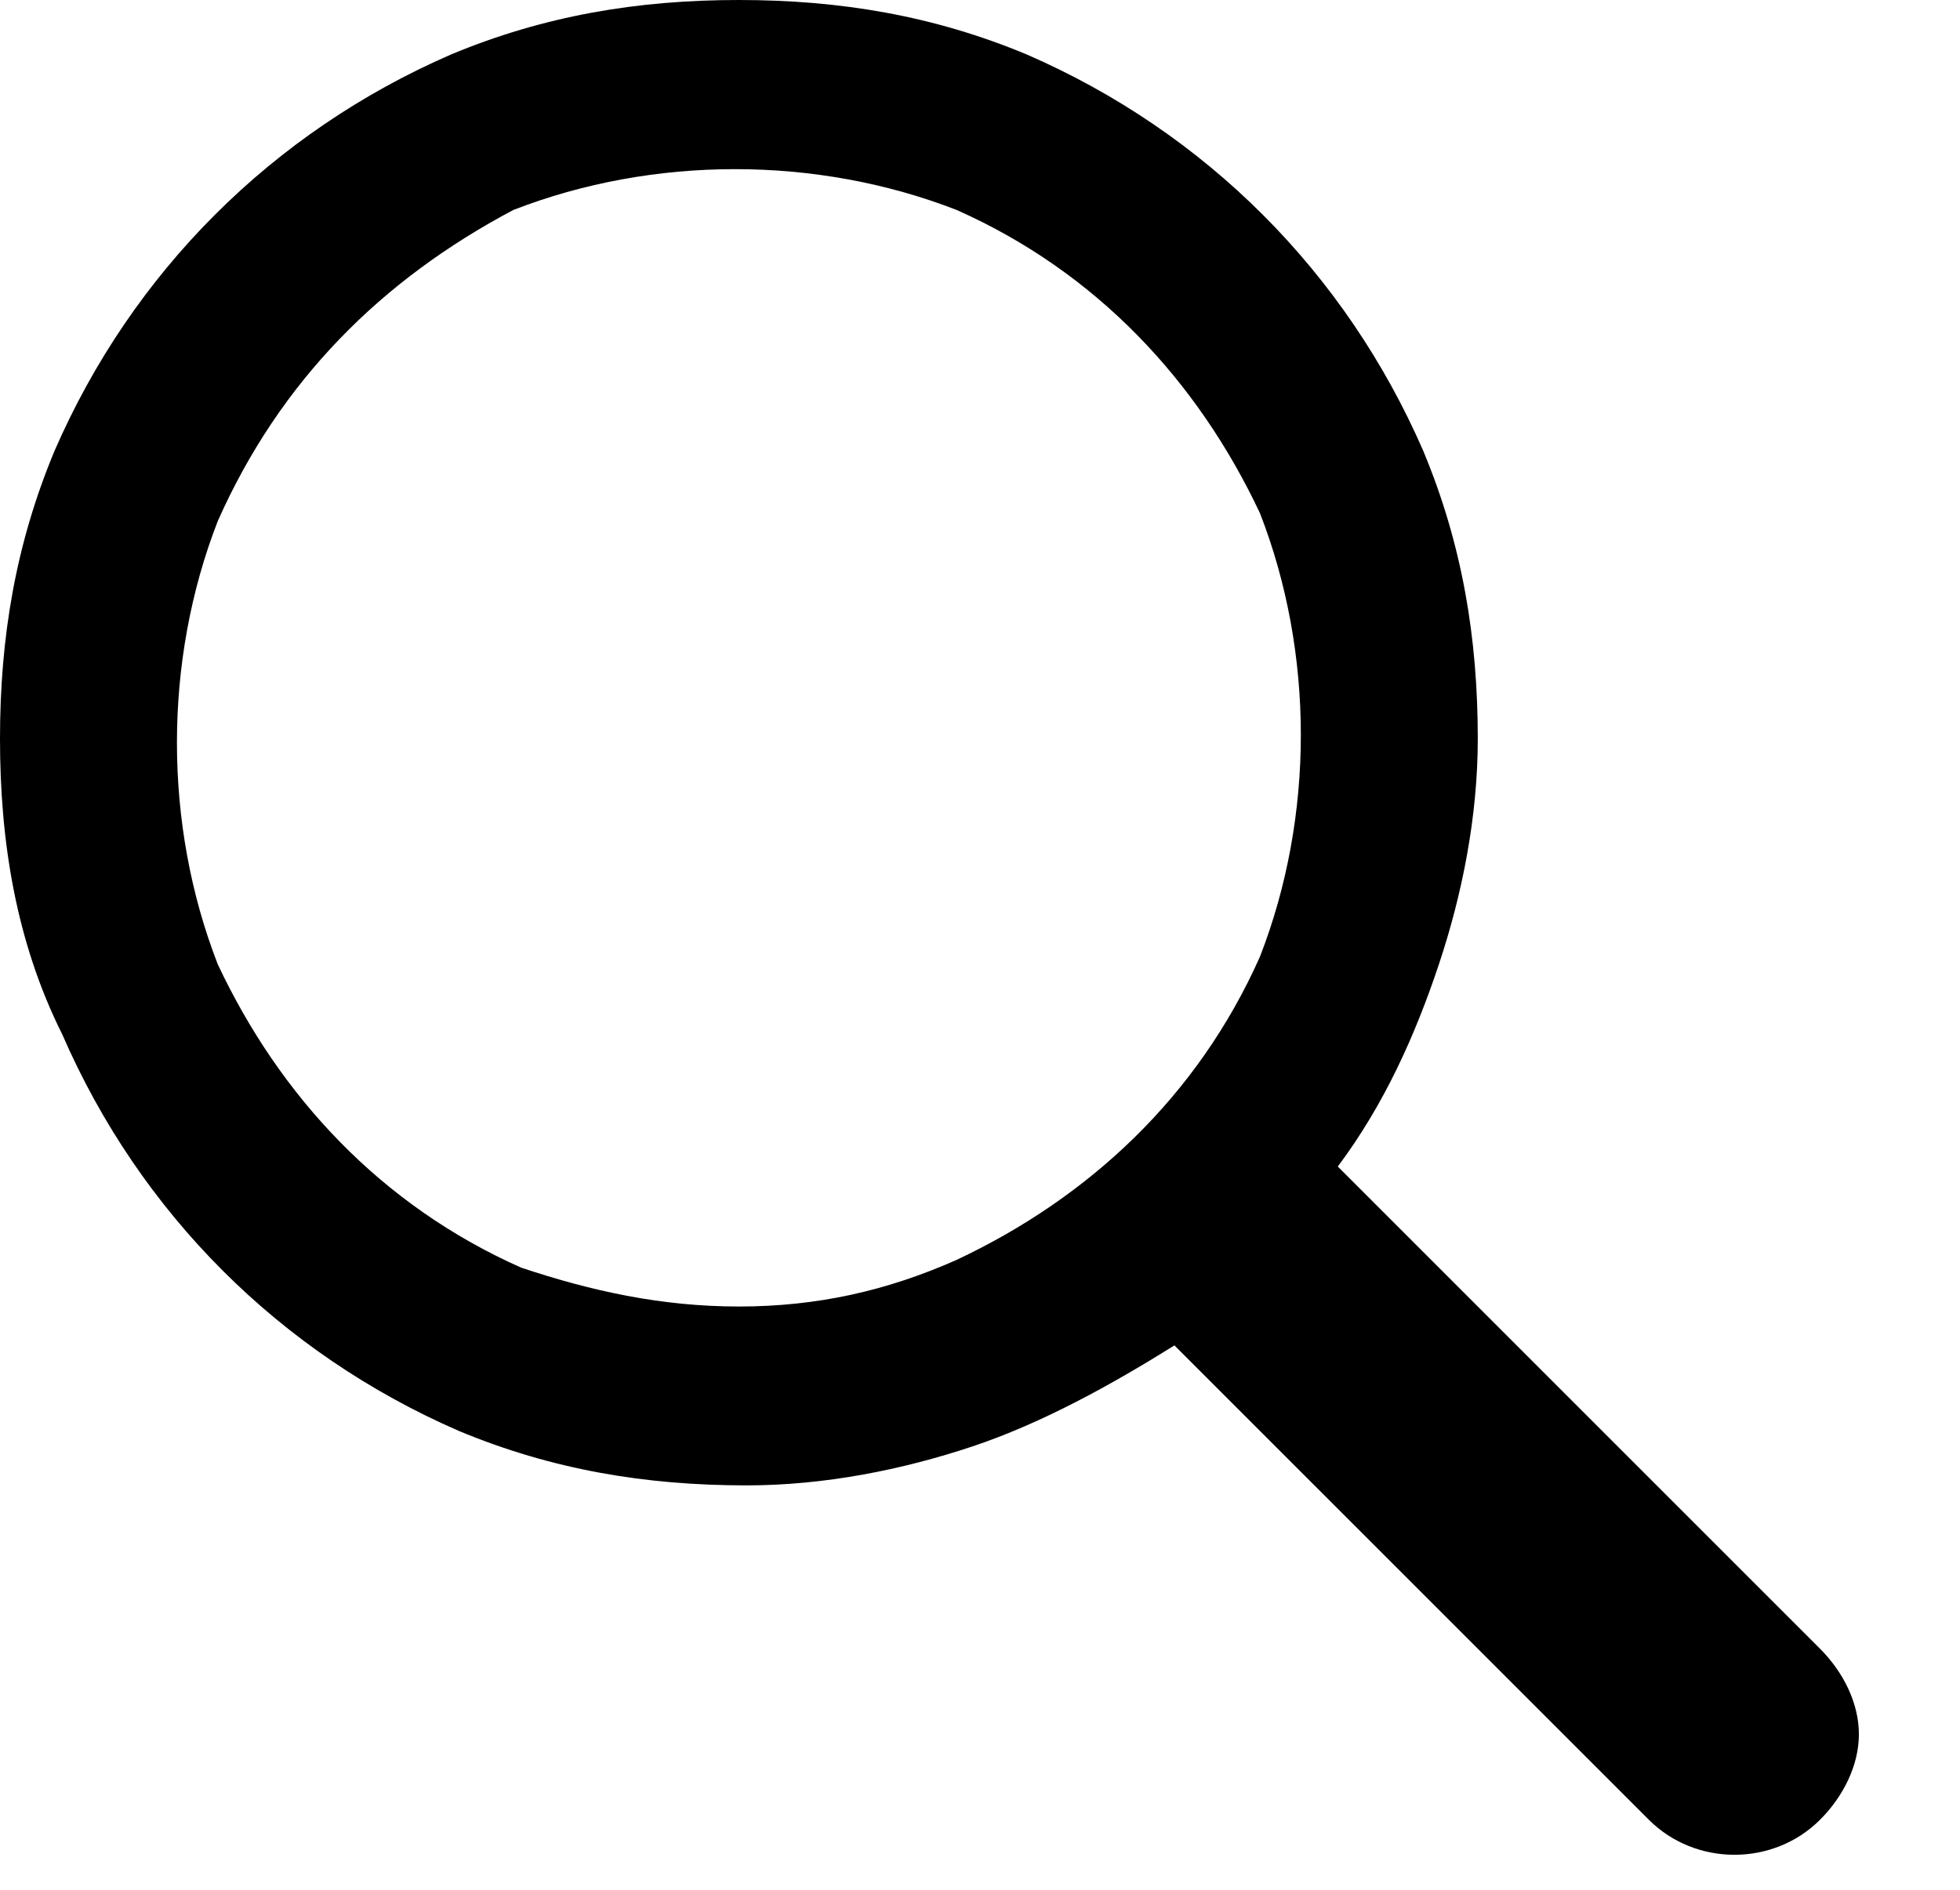
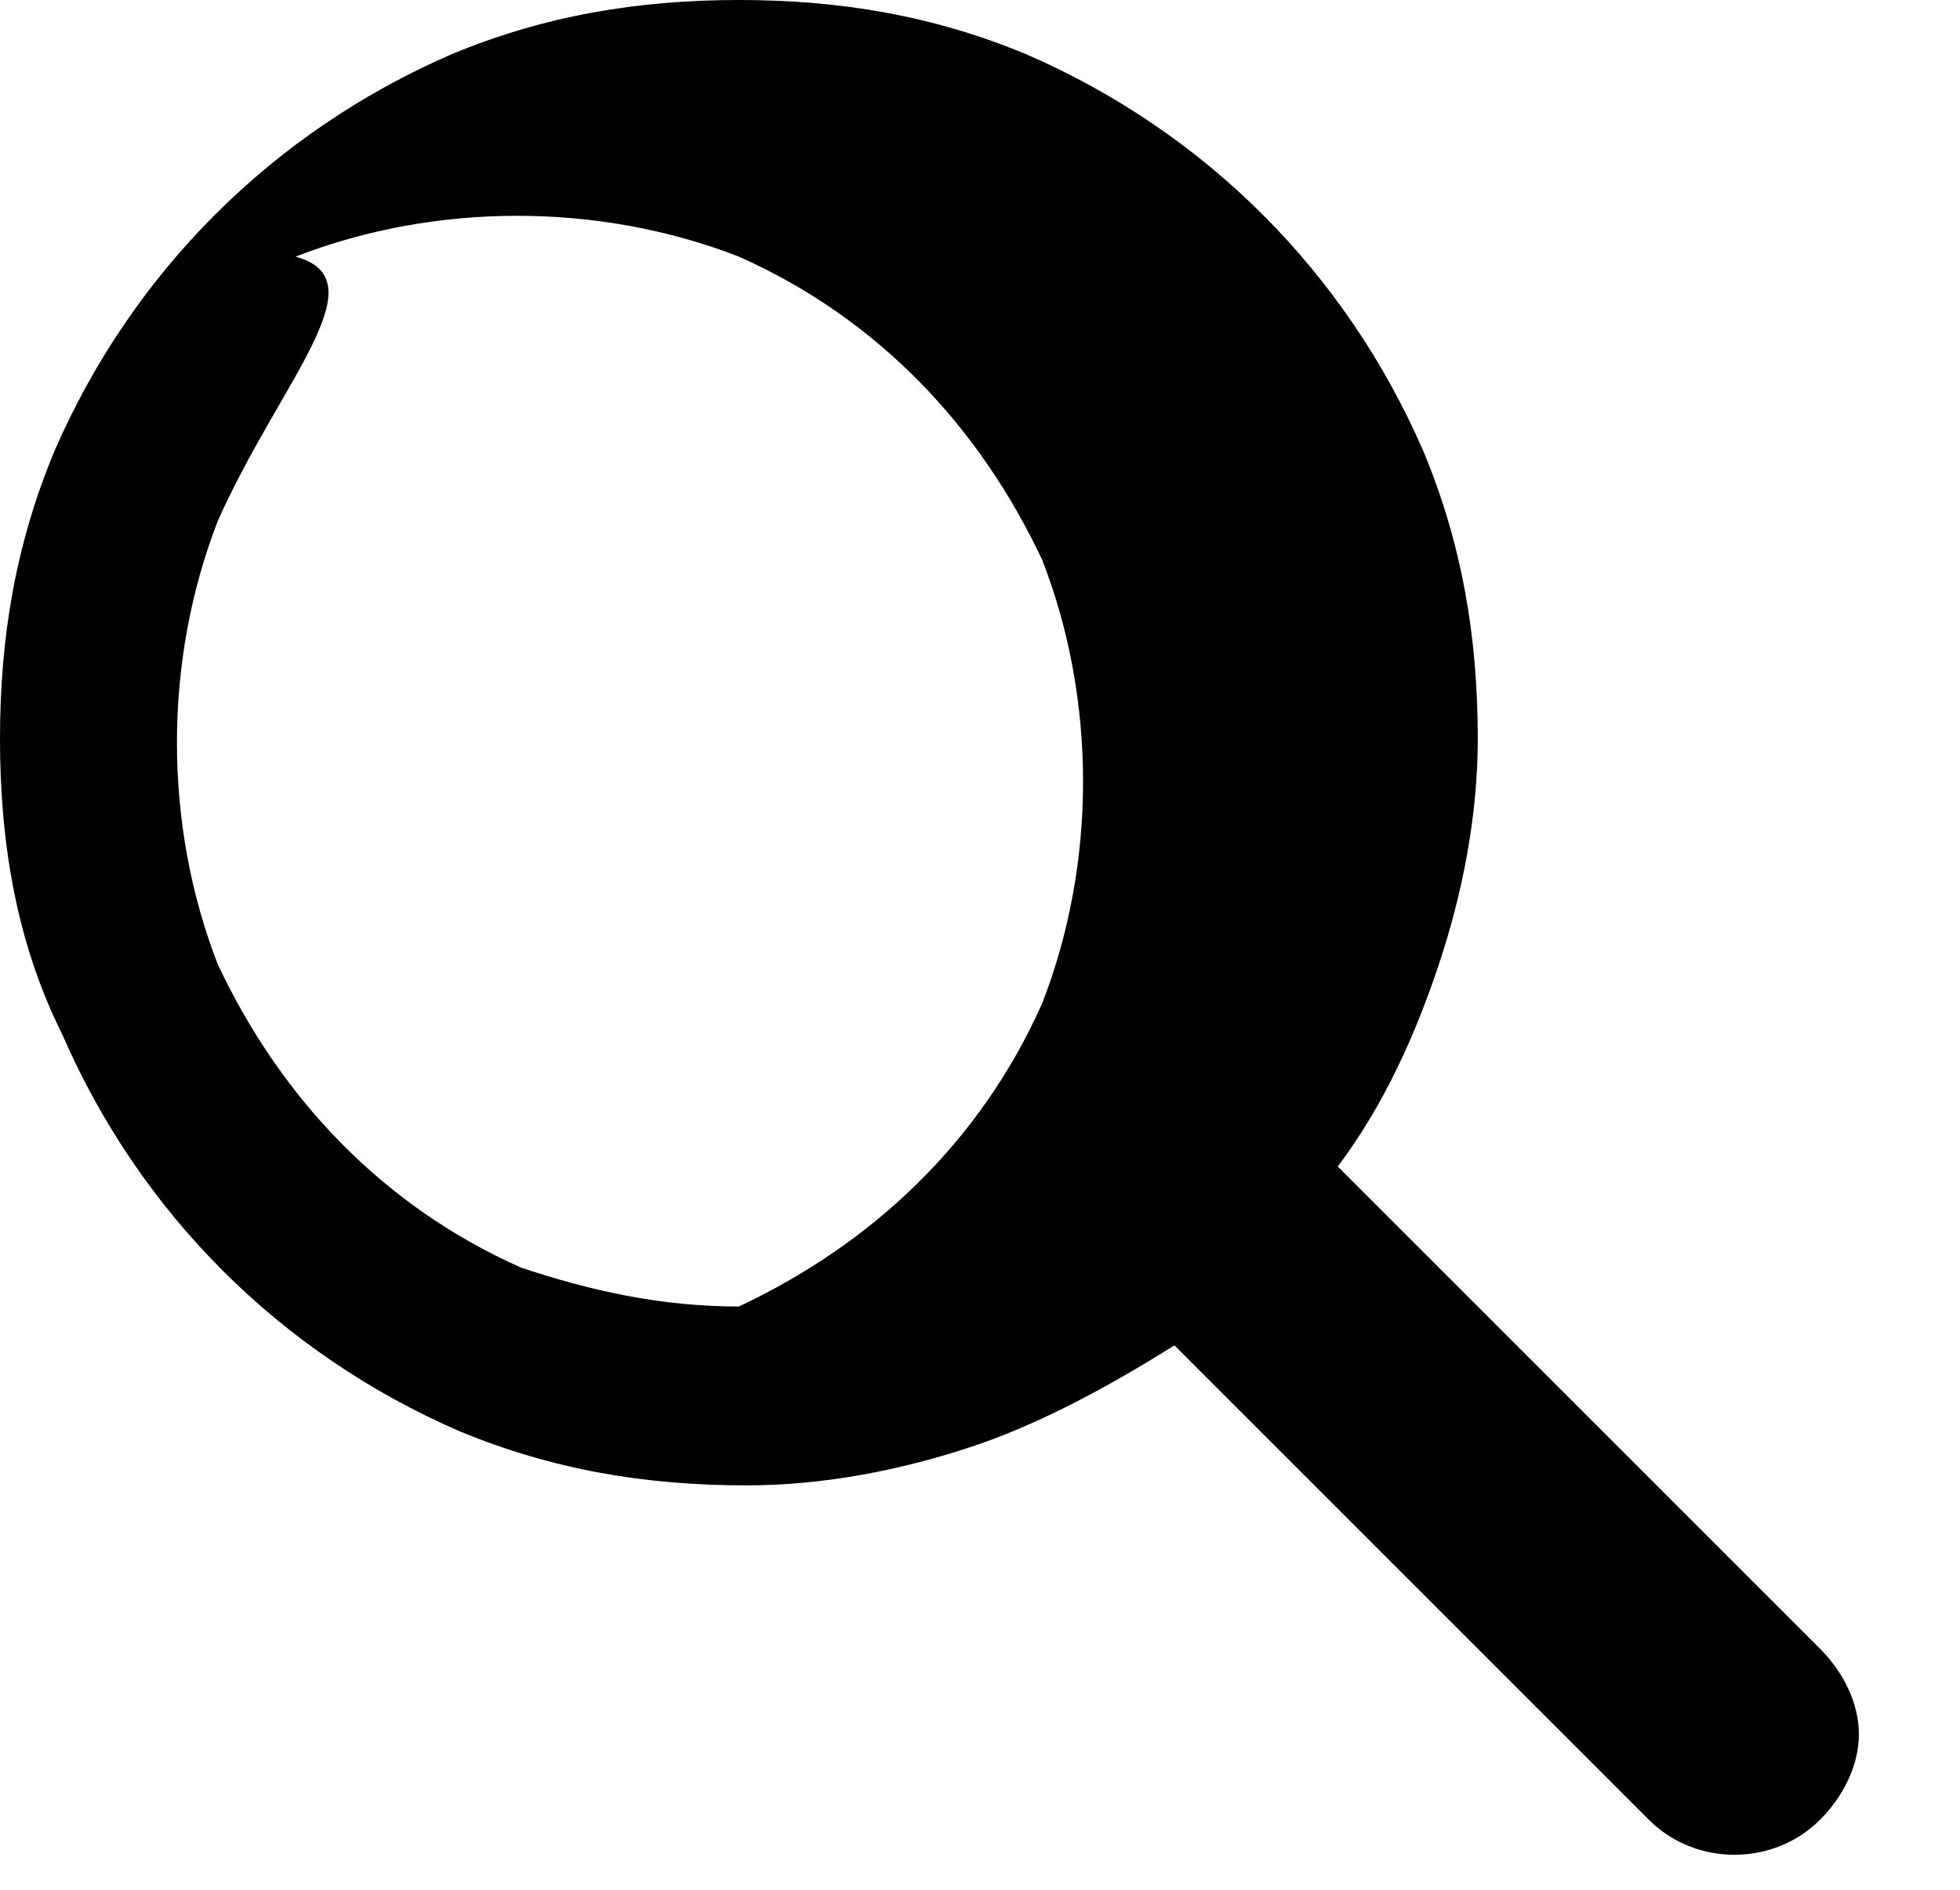
<svg xmlns="http://www.w3.org/2000/svg" version="1.1" id="Calque_1" x="0px" y="0px" viewBox="0 0 25.2 24.3" style="enable-background:new 0 0 25.2 24.3;" xml:space="preserve">
-   <path id="search2" d="M15.1,17.3c-0.8,0.5-1.7,1-2.6,1.3c-0.9,0.3-1.9,0.5-2.9,0.5c-1.3,0-2.5-0.2-3.7-0.7c-2.3-1-4.1-2.8-5.1-5.1  C0.2,12.1,0,10.8,0,9.5C0,8.2,0.2,7,0.7,5.8c1-2.3,2.8-4.1,5.1-5.1C7,0.2,8.2,0,9.5,0c1.3,0,2.5,0.2,3.7,0.7c2.3,1,4.1,2.8,5.1,5.1  C18.8,7,19,8.2,19,9.5c0,1-0.2,2-0.5,2.9c-0.3,0.9-0.7,1.8-1.3,2.6l6.2,6.2c0.3,0.3,0.5,0.7,0.5,1.1c0,0.4-0.2,0.8-0.5,1.1l0,0  c-0.6,0.6-1.6,0.6-2.2,0L15.1,17.3z M9.5,16.8c1,0,1.9-0.2,2.8-0.6c1.7-0.8,3.1-2.1,3.9-3.9c0.7-1.8,0.7-3.9,0-5.7  c-0.8-1.7-2.1-3.1-3.9-3.9c-1.8-0.7-3.9-0.7-5.7,0C4.9,3.6,3.6,4.9,2.8,6.7c-0.7,1.8-0.7,3.9,0,5.7c0.8,1.7,2.1,3.1,3.9,3.9  C7.6,16.6,8.5,16.8,9.5,16.8z" />
+   <path id="search2" d="M15.1,17.3c-0.8,0.5-1.7,1-2.6,1.3c-0.9,0.3-1.9,0.5-2.9,0.5c-1.3,0-2.5-0.2-3.7-0.7c-2.3-1-4.1-2.8-5.1-5.1  C0.2,12.1,0,10.8,0,9.5C0,8.2,0.2,7,0.7,5.8c1-2.3,2.8-4.1,5.1-5.1C7,0.2,8.2,0,9.5,0c1.3,0,2.5,0.2,3.7,0.7c2.3,1,4.1,2.8,5.1,5.1  C18.8,7,19,8.2,19,9.5c0,1-0.2,2-0.5,2.9c-0.3,0.9-0.7,1.8-1.3,2.6l6.2,6.2c0.3,0.3,0.5,0.7,0.5,1.1c0,0.4-0.2,0.8-0.5,1.1l0,0  c-0.6,0.6-1.6,0.6-2.2,0L15.1,17.3z M9.5,16.8c1.7-0.8,3.1-2.1,3.9-3.9c0.7-1.8,0.7-3.9,0-5.7  c-0.8-1.7-2.1-3.1-3.9-3.9c-1.8-0.7-3.9-0.7-5.7,0C4.9,3.6,3.6,4.9,2.8,6.7c-0.7,1.8-0.7,3.9,0,5.7c0.8,1.7,2.1,3.1,3.9,3.9  C7.6,16.6,8.5,16.8,9.5,16.8z" />
</svg>